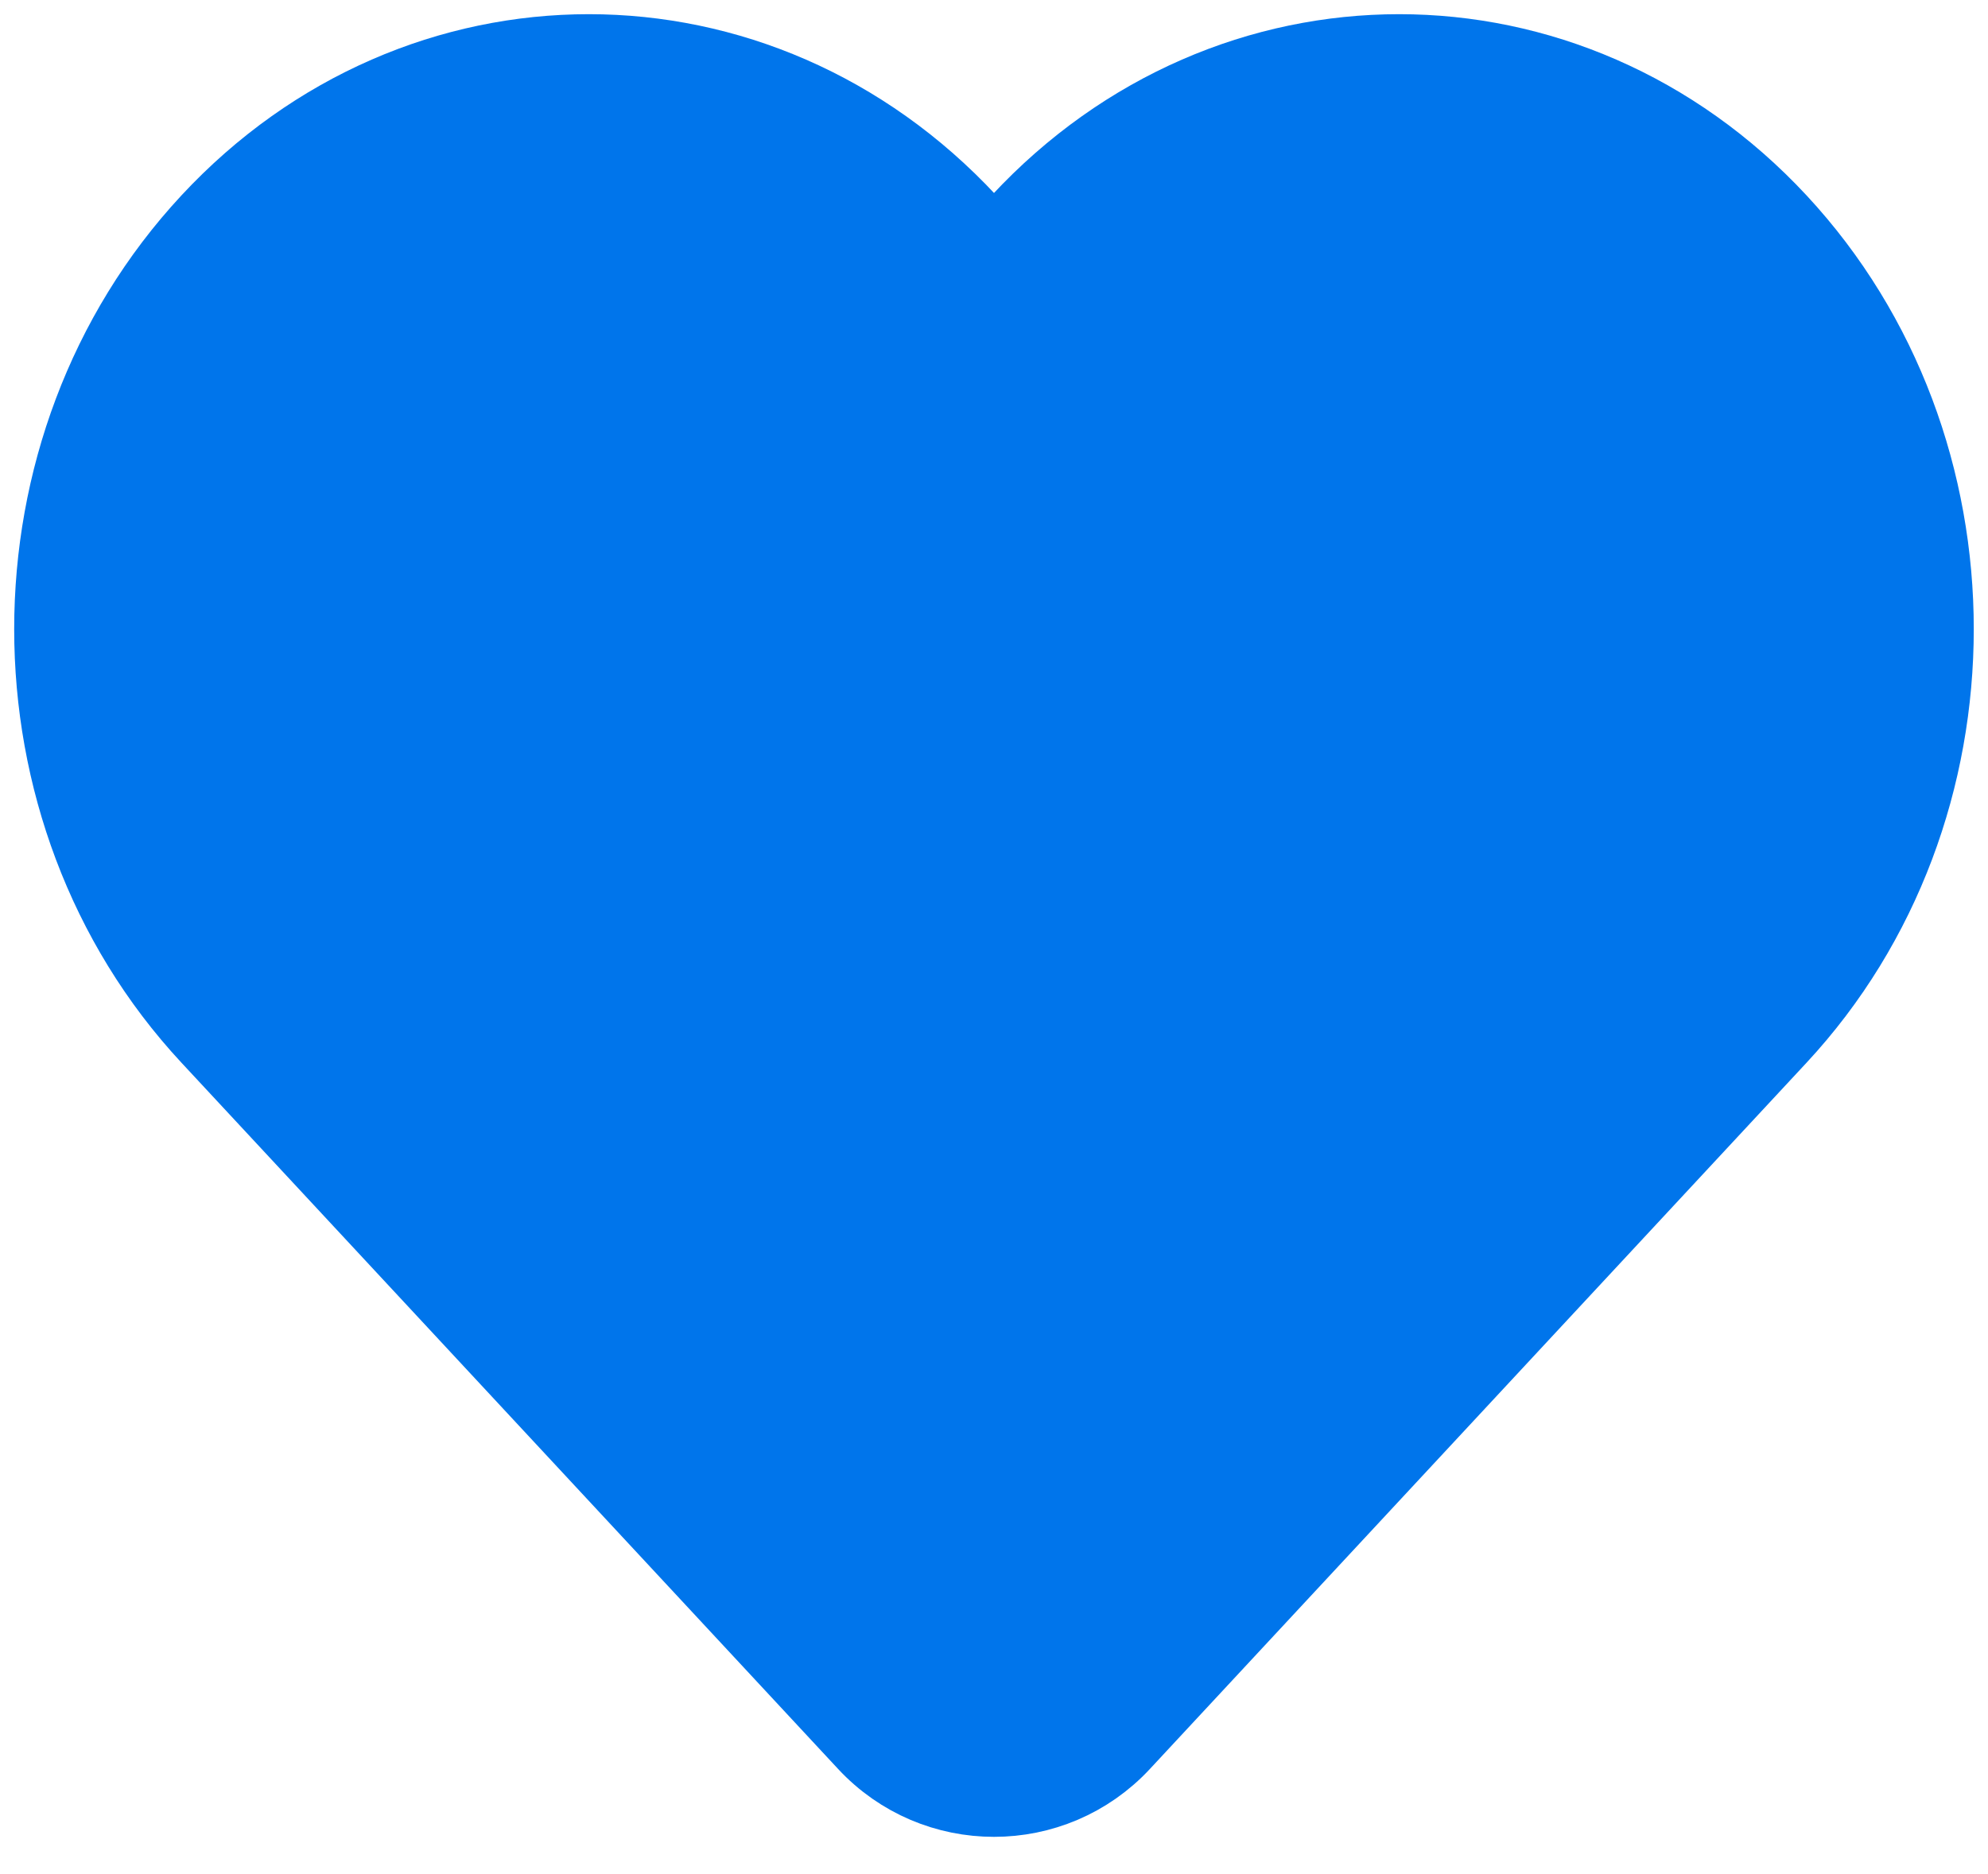
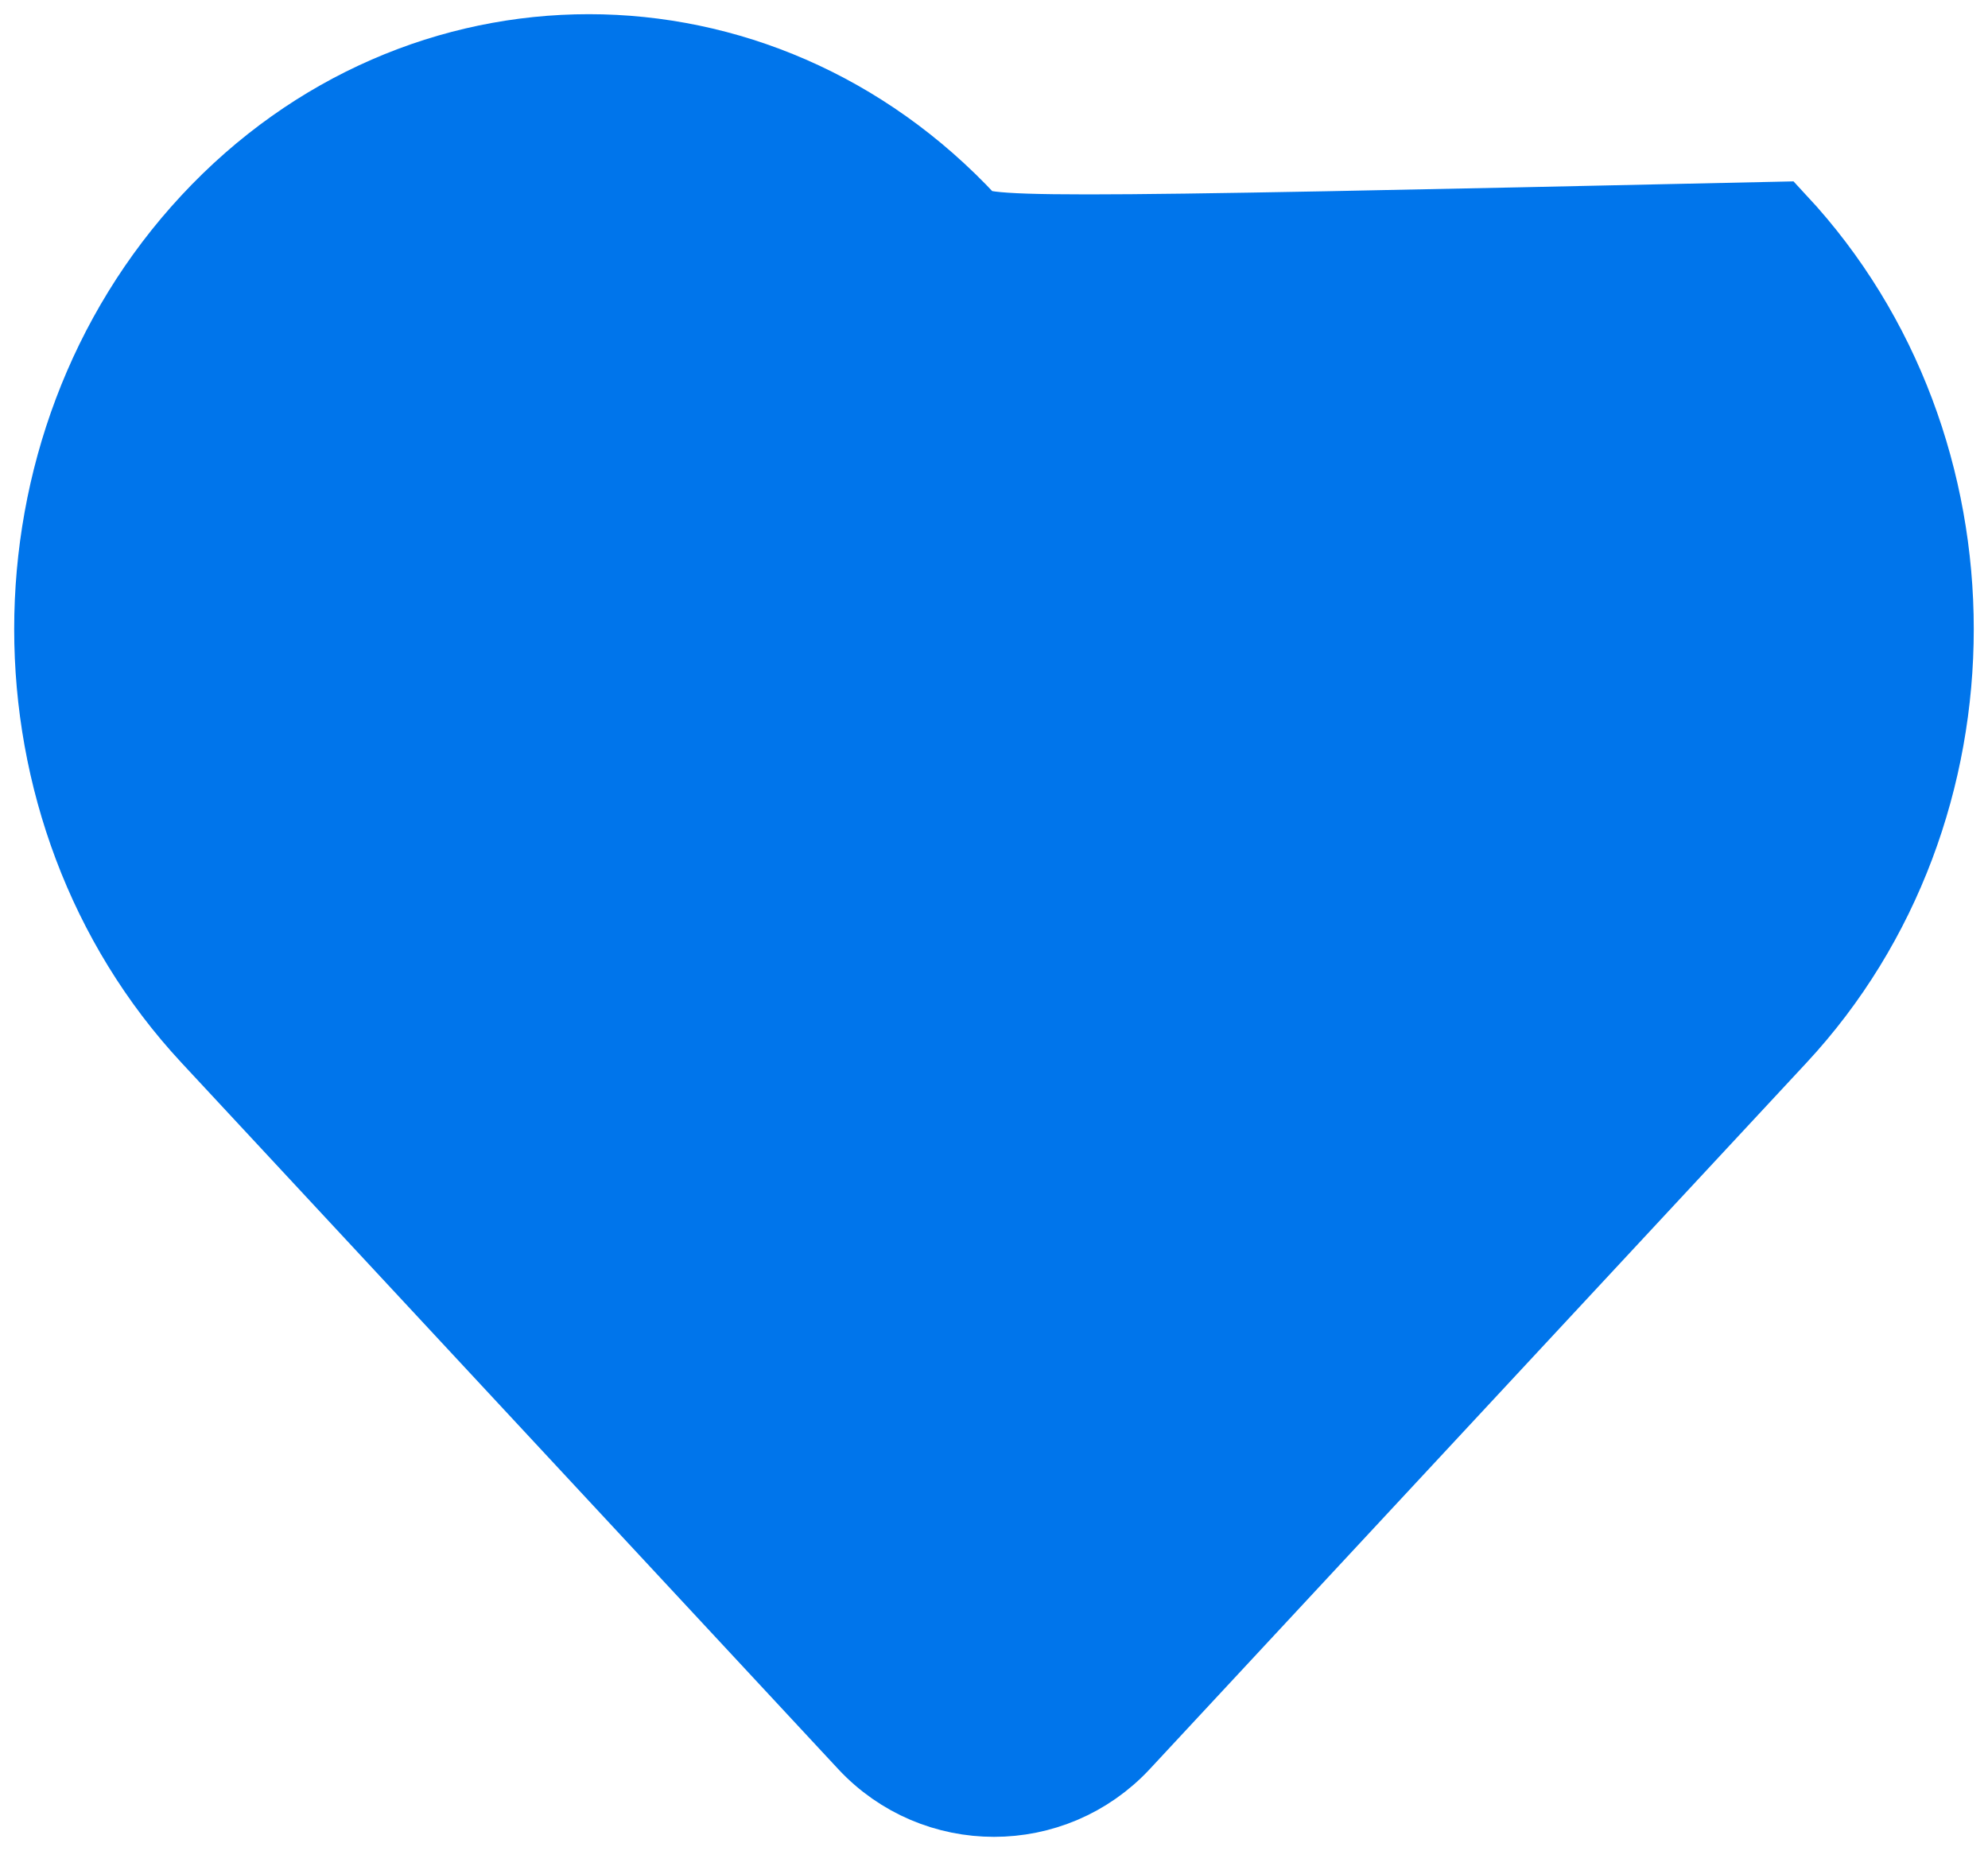
<svg xmlns="http://www.w3.org/2000/svg" width="35" height="33" viewBox="0 0 35 33" fill="none">
-   <path d="M3.744 18.202L15.303 30.636C16.489 31.913 18.511 31.913 19.697 30.636L31.256 18.202C34.914 14.267 34.914 7.886 31.256 3.951C27.598 0.016 21.668 0.016 18.009 3.951C17.734 4.247 17.266 4.247 16.991 3.951C13.332 0.016 7.402 0.016 3.744 3.951C0.085 7.886 0.085 14.267 3.744 18.202Z" fill="#0075EB" stroke="#0075EB" stroke-width="1.5" />
+   <path d="M3.744 18.202L15.303 30.636C16.489 31.913 18.511 31.913 19.697 30.636L31.256 18.202C34.914 14.267 34.914 7.886 31.256 3.951C17.734 4.247 17.266 4.247 16.991 3.951C13.332 0.016 7.402 0.016 3.744 3.951C0.085 7.886 0.085 14.267 3.744 18.202Z" fill="#0075EB" stroke="#0075EB" stroke-width="1.5" />
</svg>